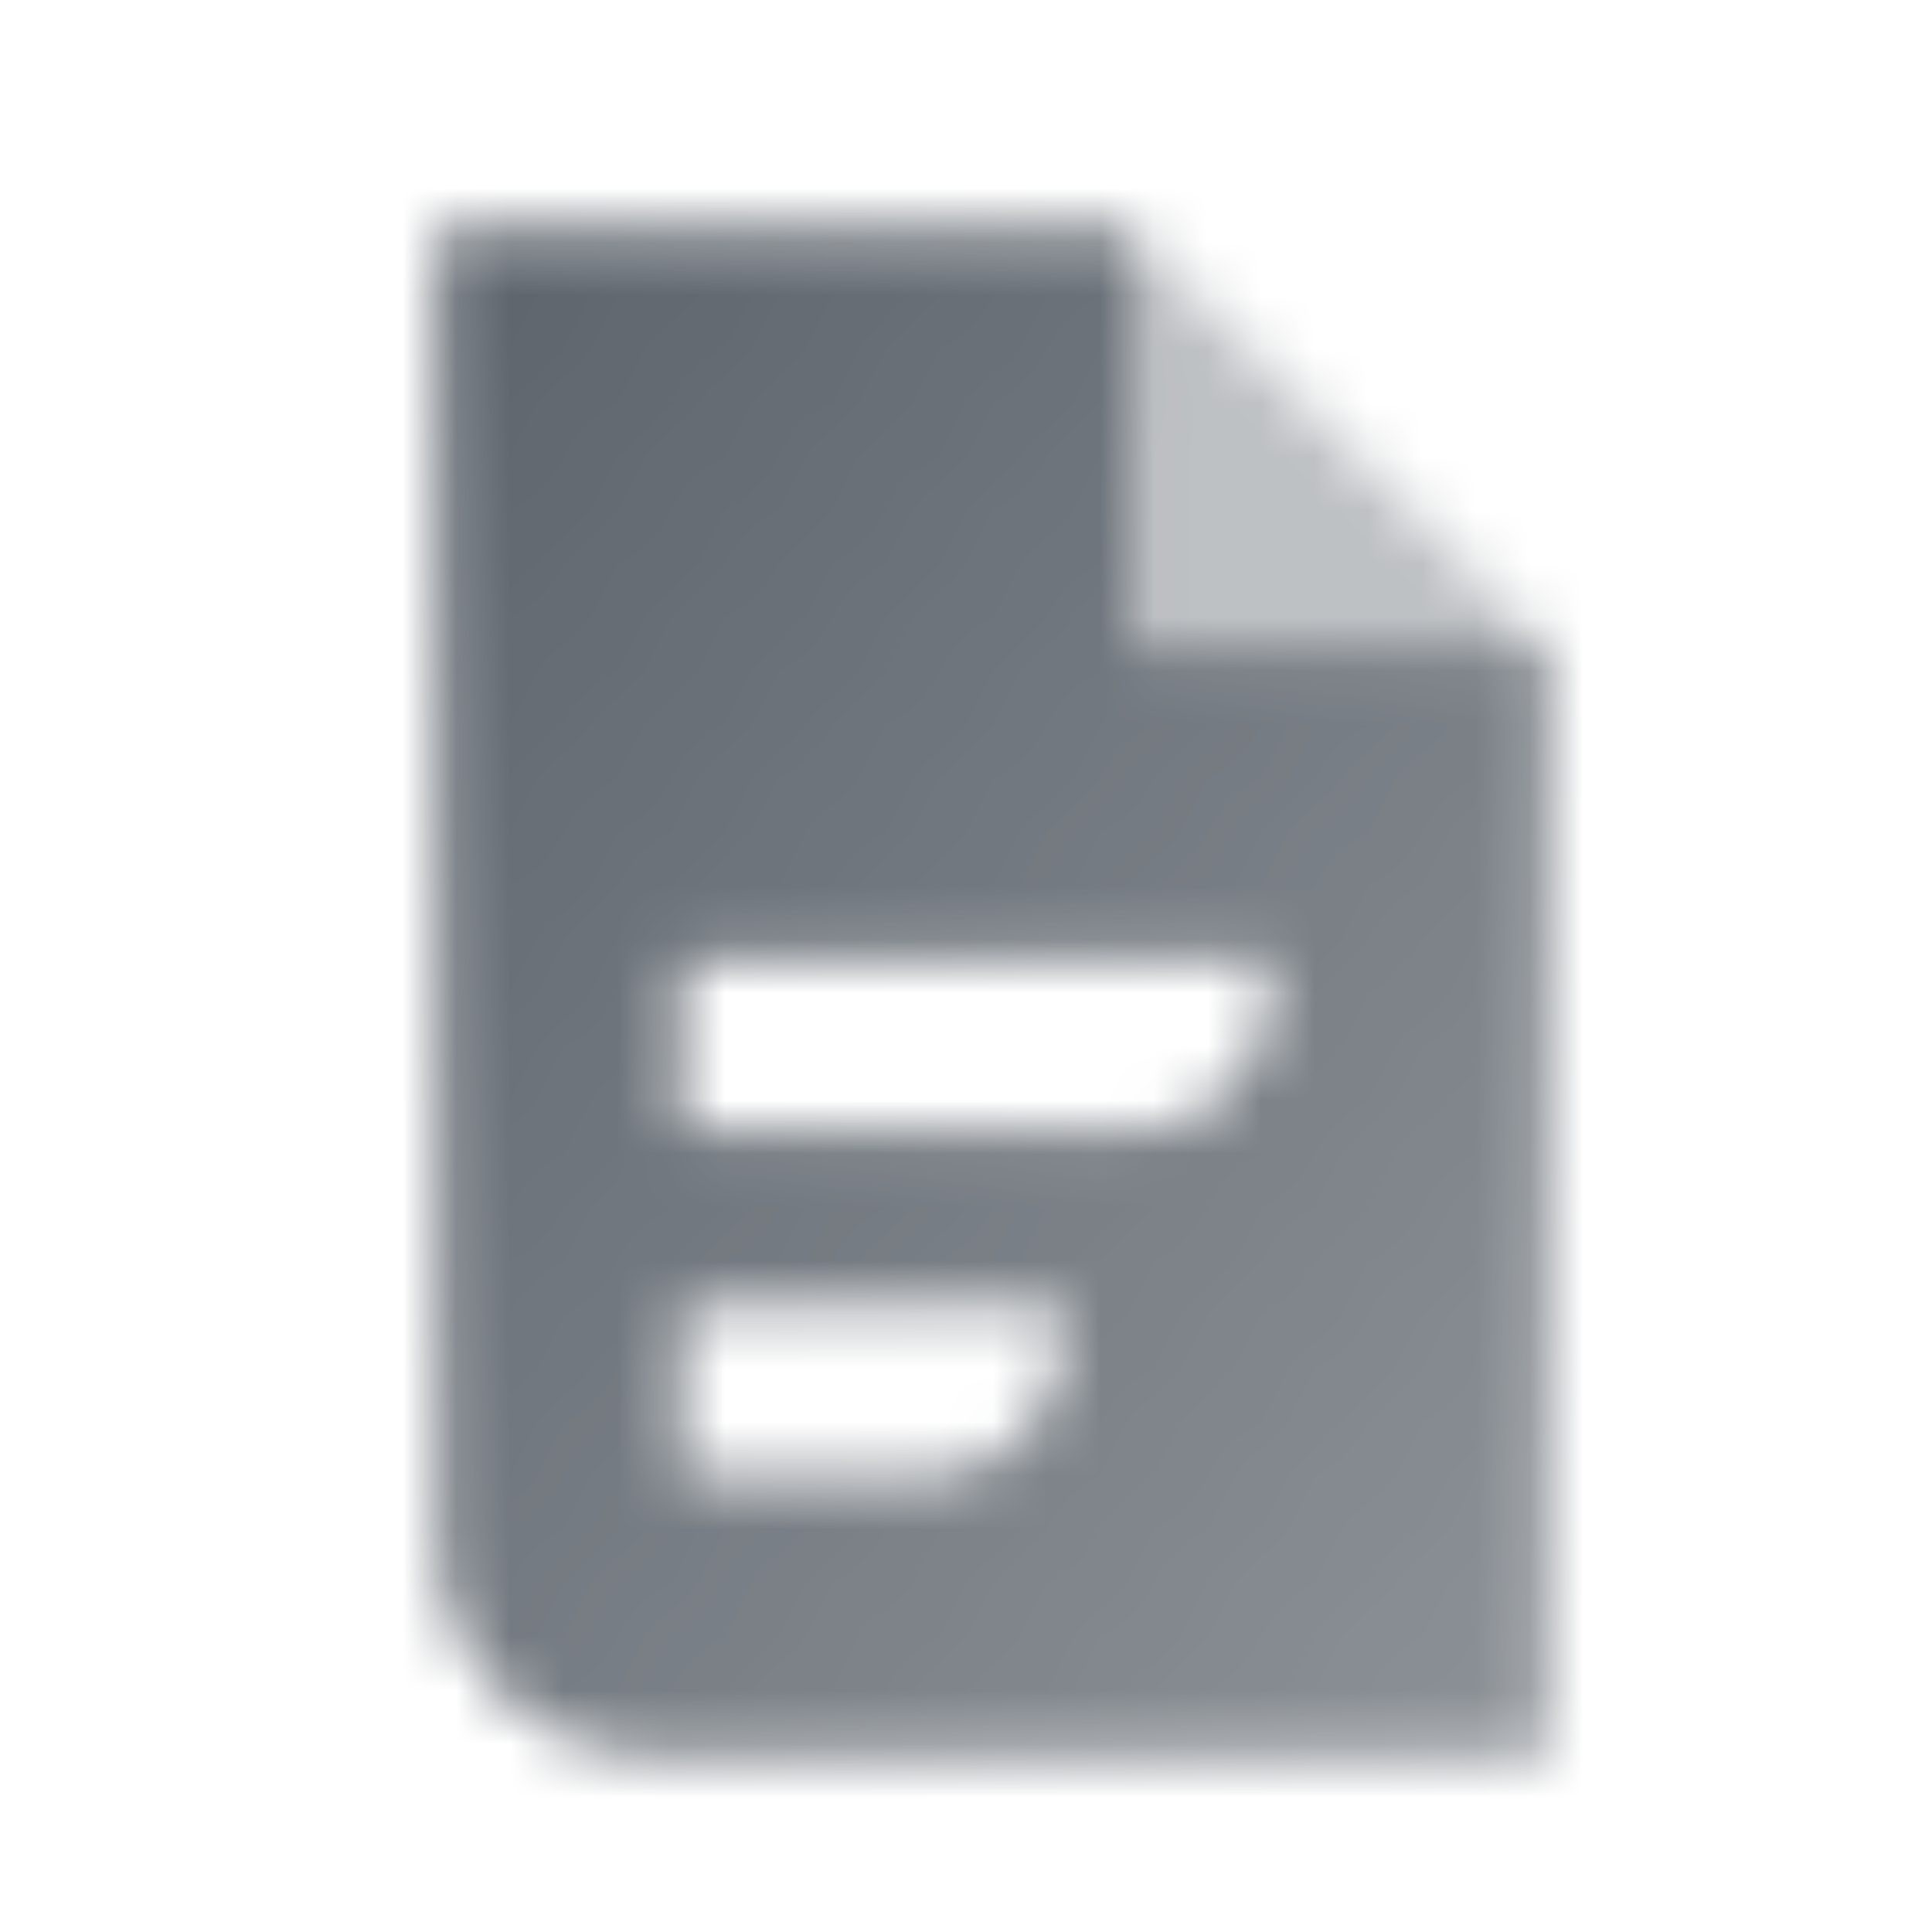
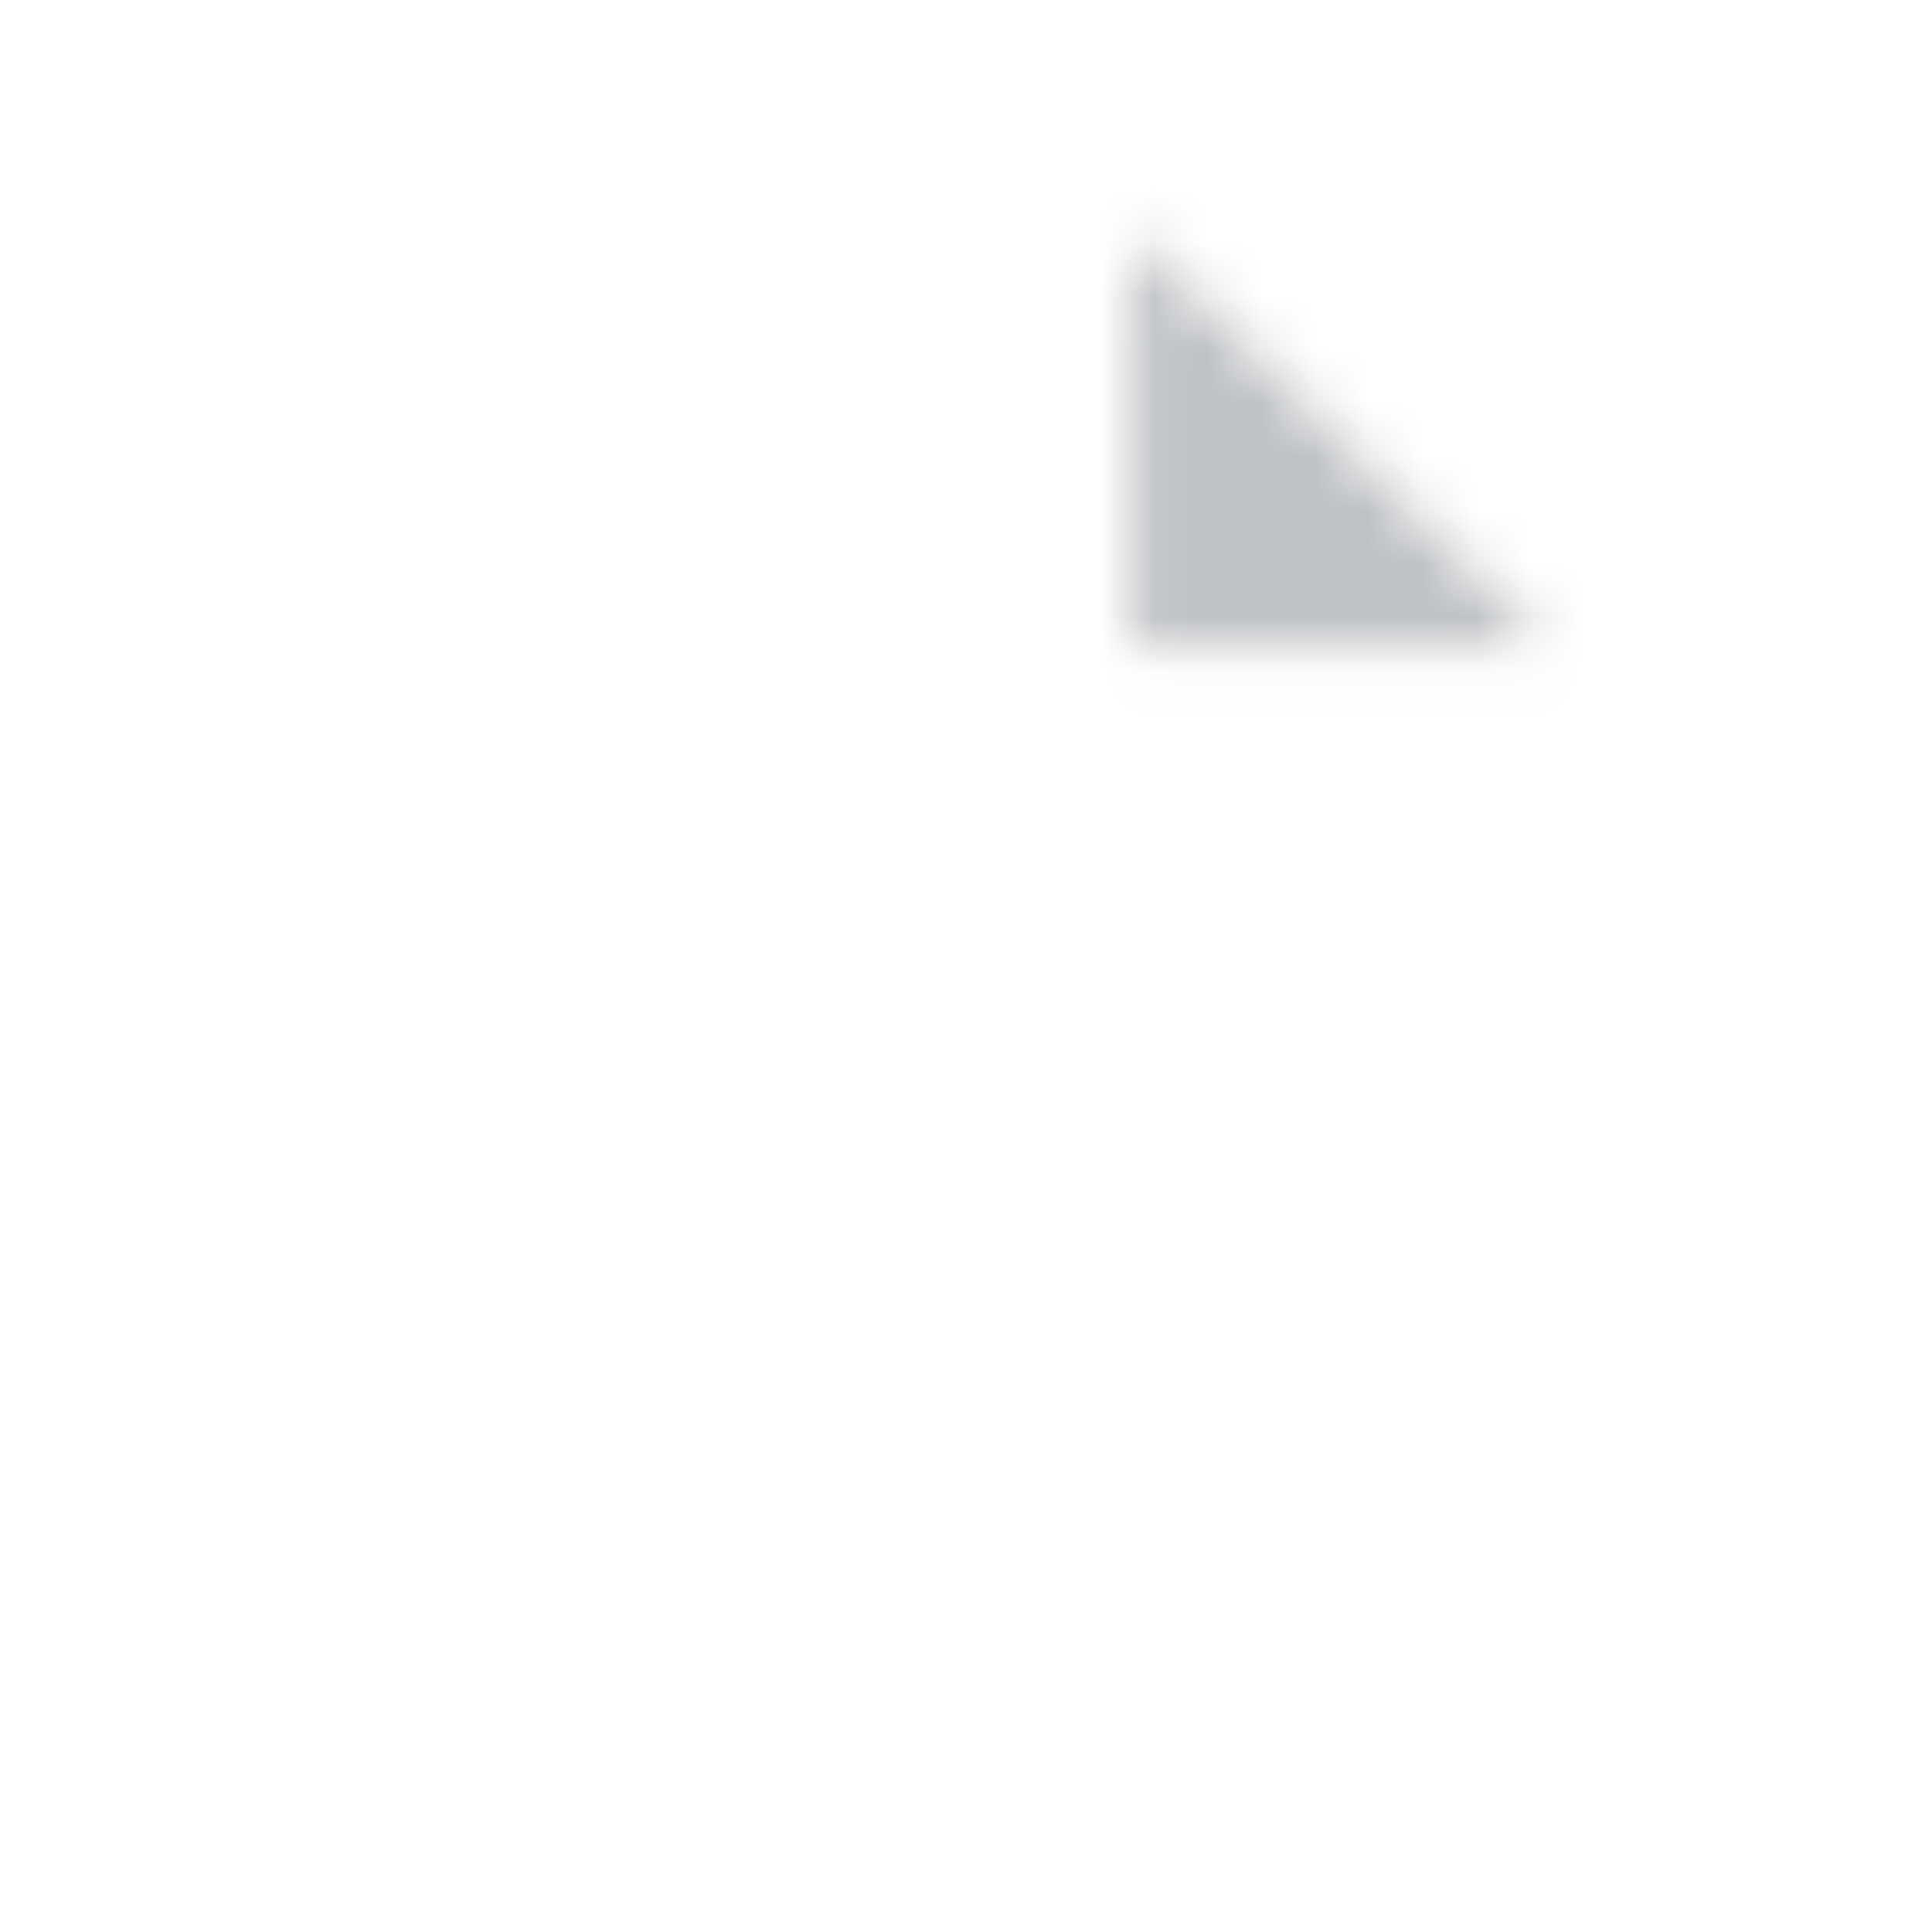
<svg xmlns="http://www.w3.org/2000/svg" width="36" height="36" viewBox="0 0 36 36" fill="none">
  <mask id="mask0_211_1027" style="mask-type:alpha" maskUnits="userSpaceOnUse" x="8" y="4" width="21" height="29">
-     <path fill-rule="evenodd" clip-rule="evenodd" d="M21.084 4.293H8.167V28.835C8.167 30.975 9.902 32.71 12.042 32.71H28.834V12.043H21.084V4.293ZM12.688 17.855H23.667V18.501C23.667 19.928 22.51 21.085 21.084 21.085H12.688V17.855ZM19.792 24.314H12.688V27.543H17.209C18.635 27.543 19.792 26.386 19.792 24.96V24.314Z" fill="url(#paint0_linear_211_1027)" />
    <path opacity="0.4" d="M21.084 4.293V12.043H28.834L21.084 4.293Z" fill="black" />
  </mask>
  <g mask="url(#mask0_211_1027)">
    <rect x="3" y="3" width="31" height="31" fill="#5C636B" />
  </g>
  <defs>
    <linearGradient id="paint0_linear_211_1027" x1="8.167" y1="4.293" x2="34.585" y2="25.567" gradientUnits="userSpaceOnUse">
      <stop />
      <stop offset="1" stop-opacity="0.7" />
    </linearGradient>
  </defs>
</svg>